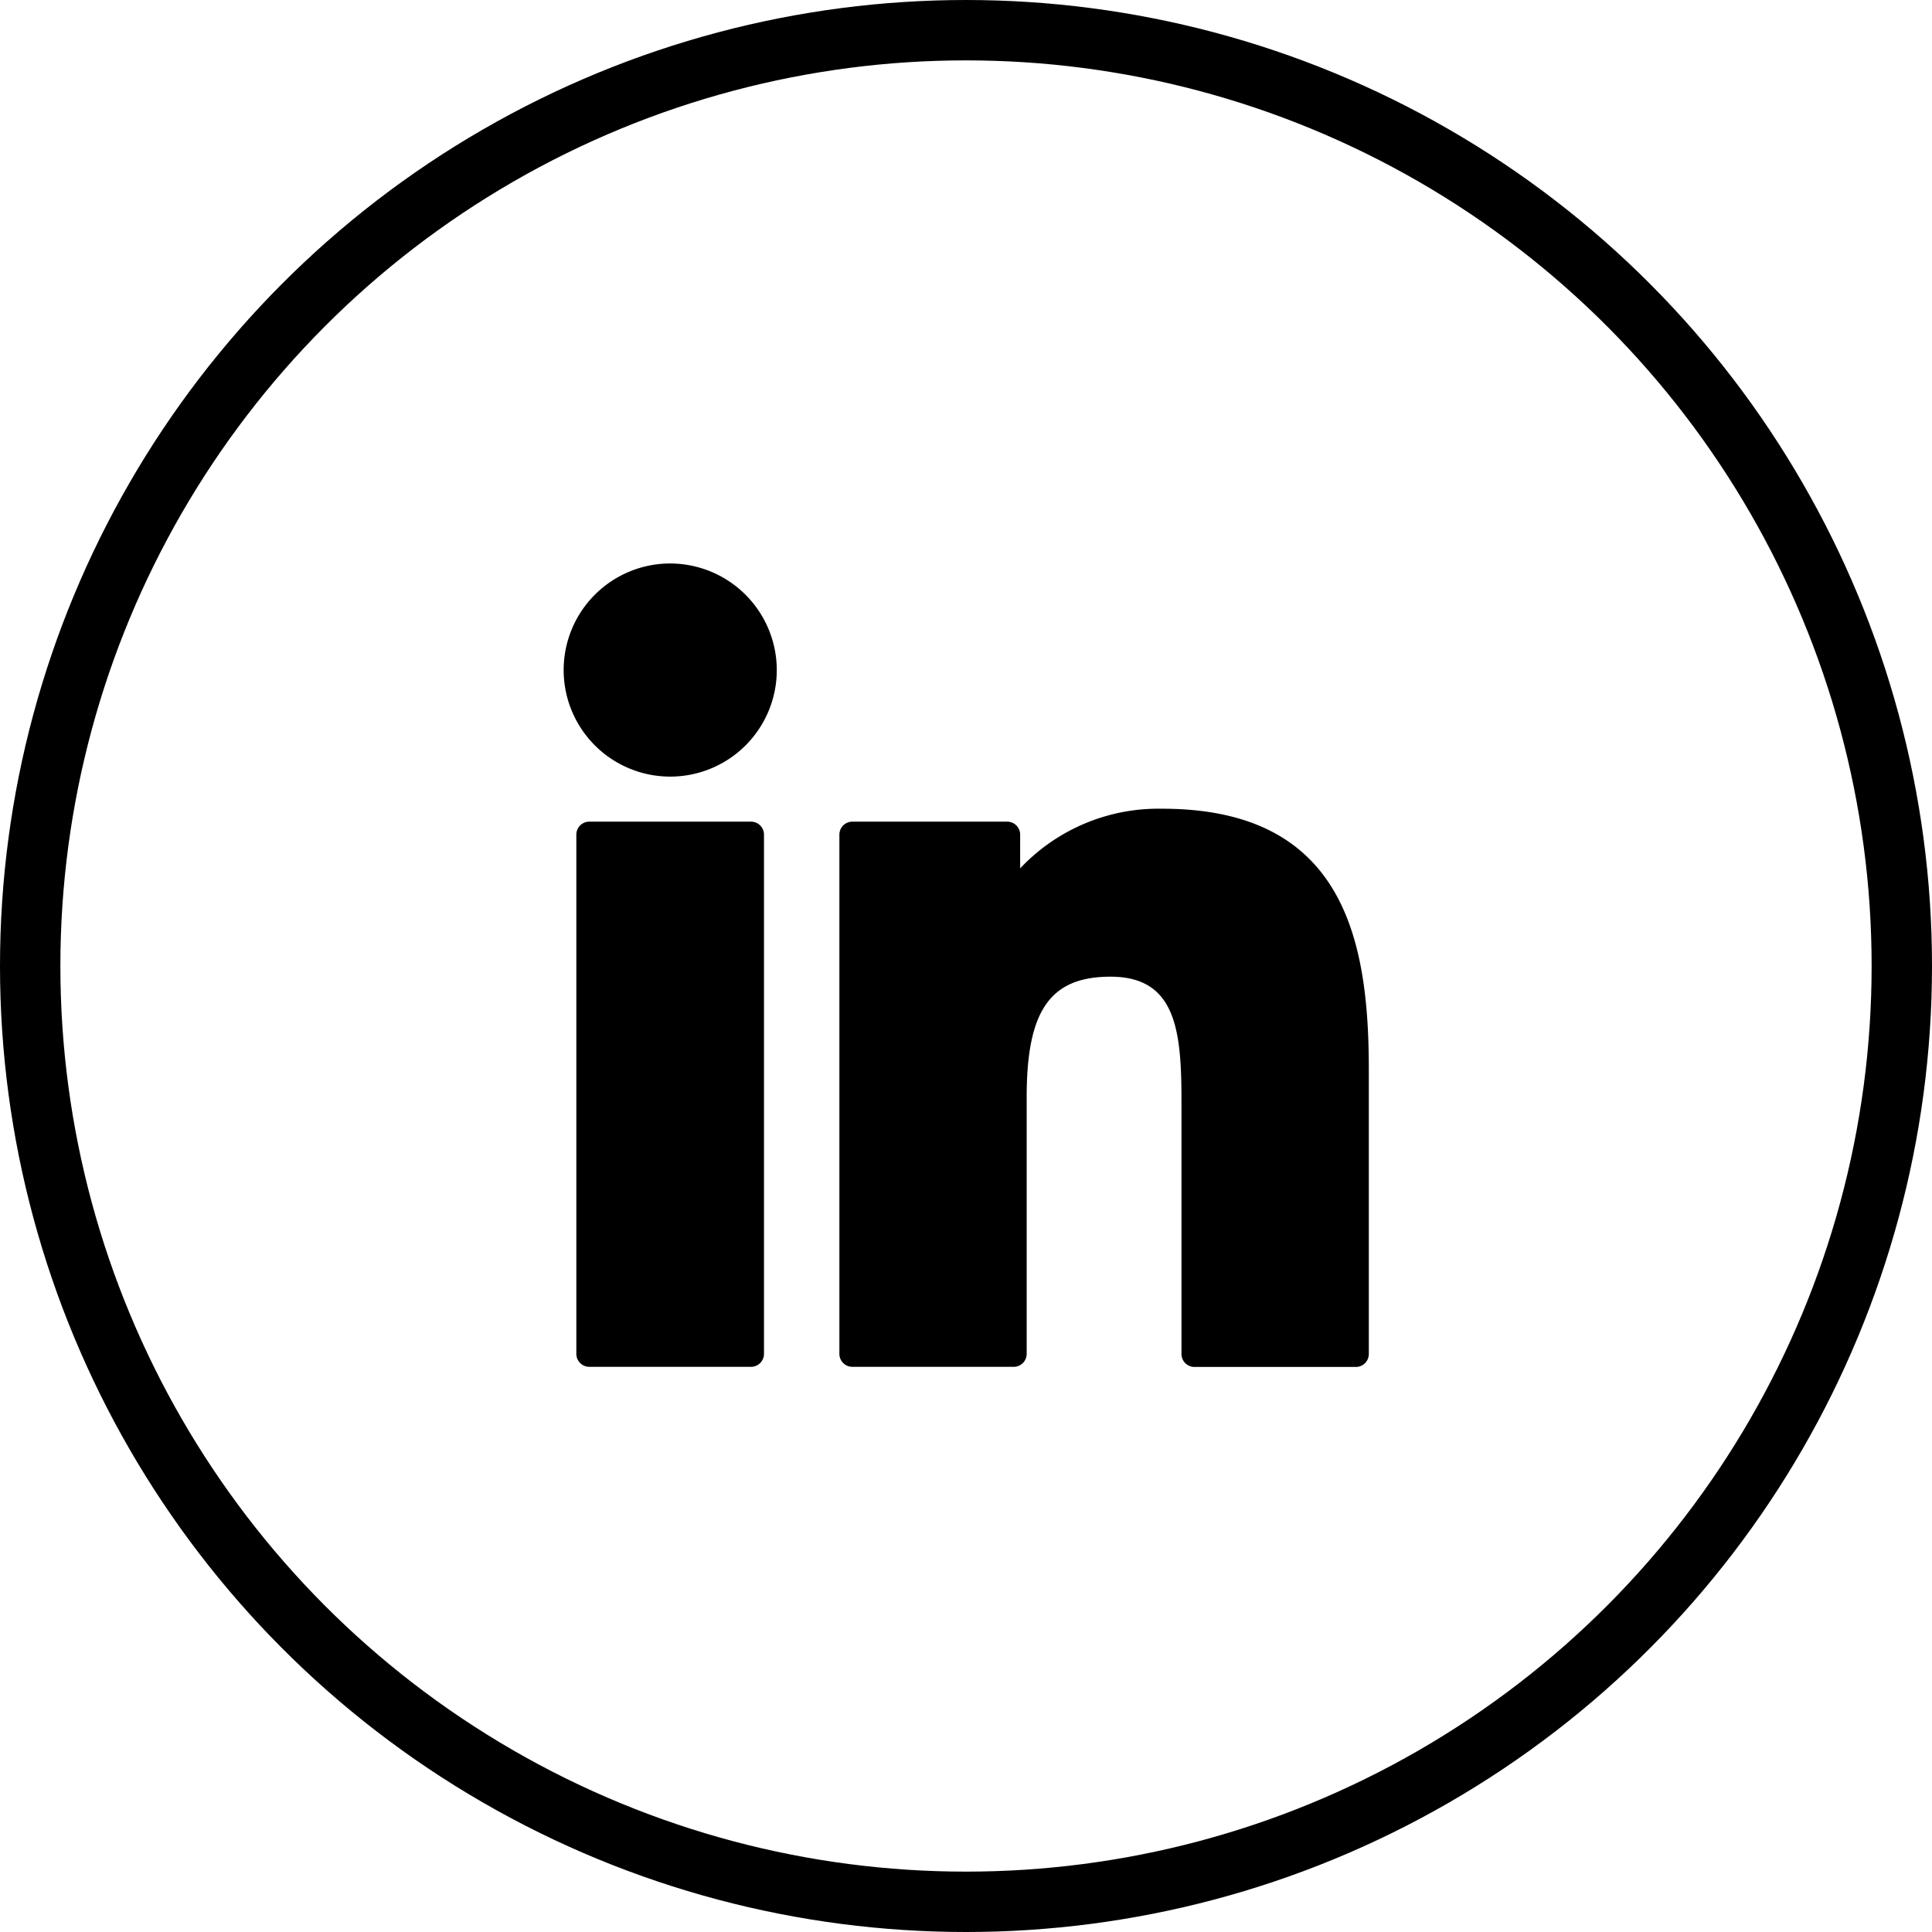
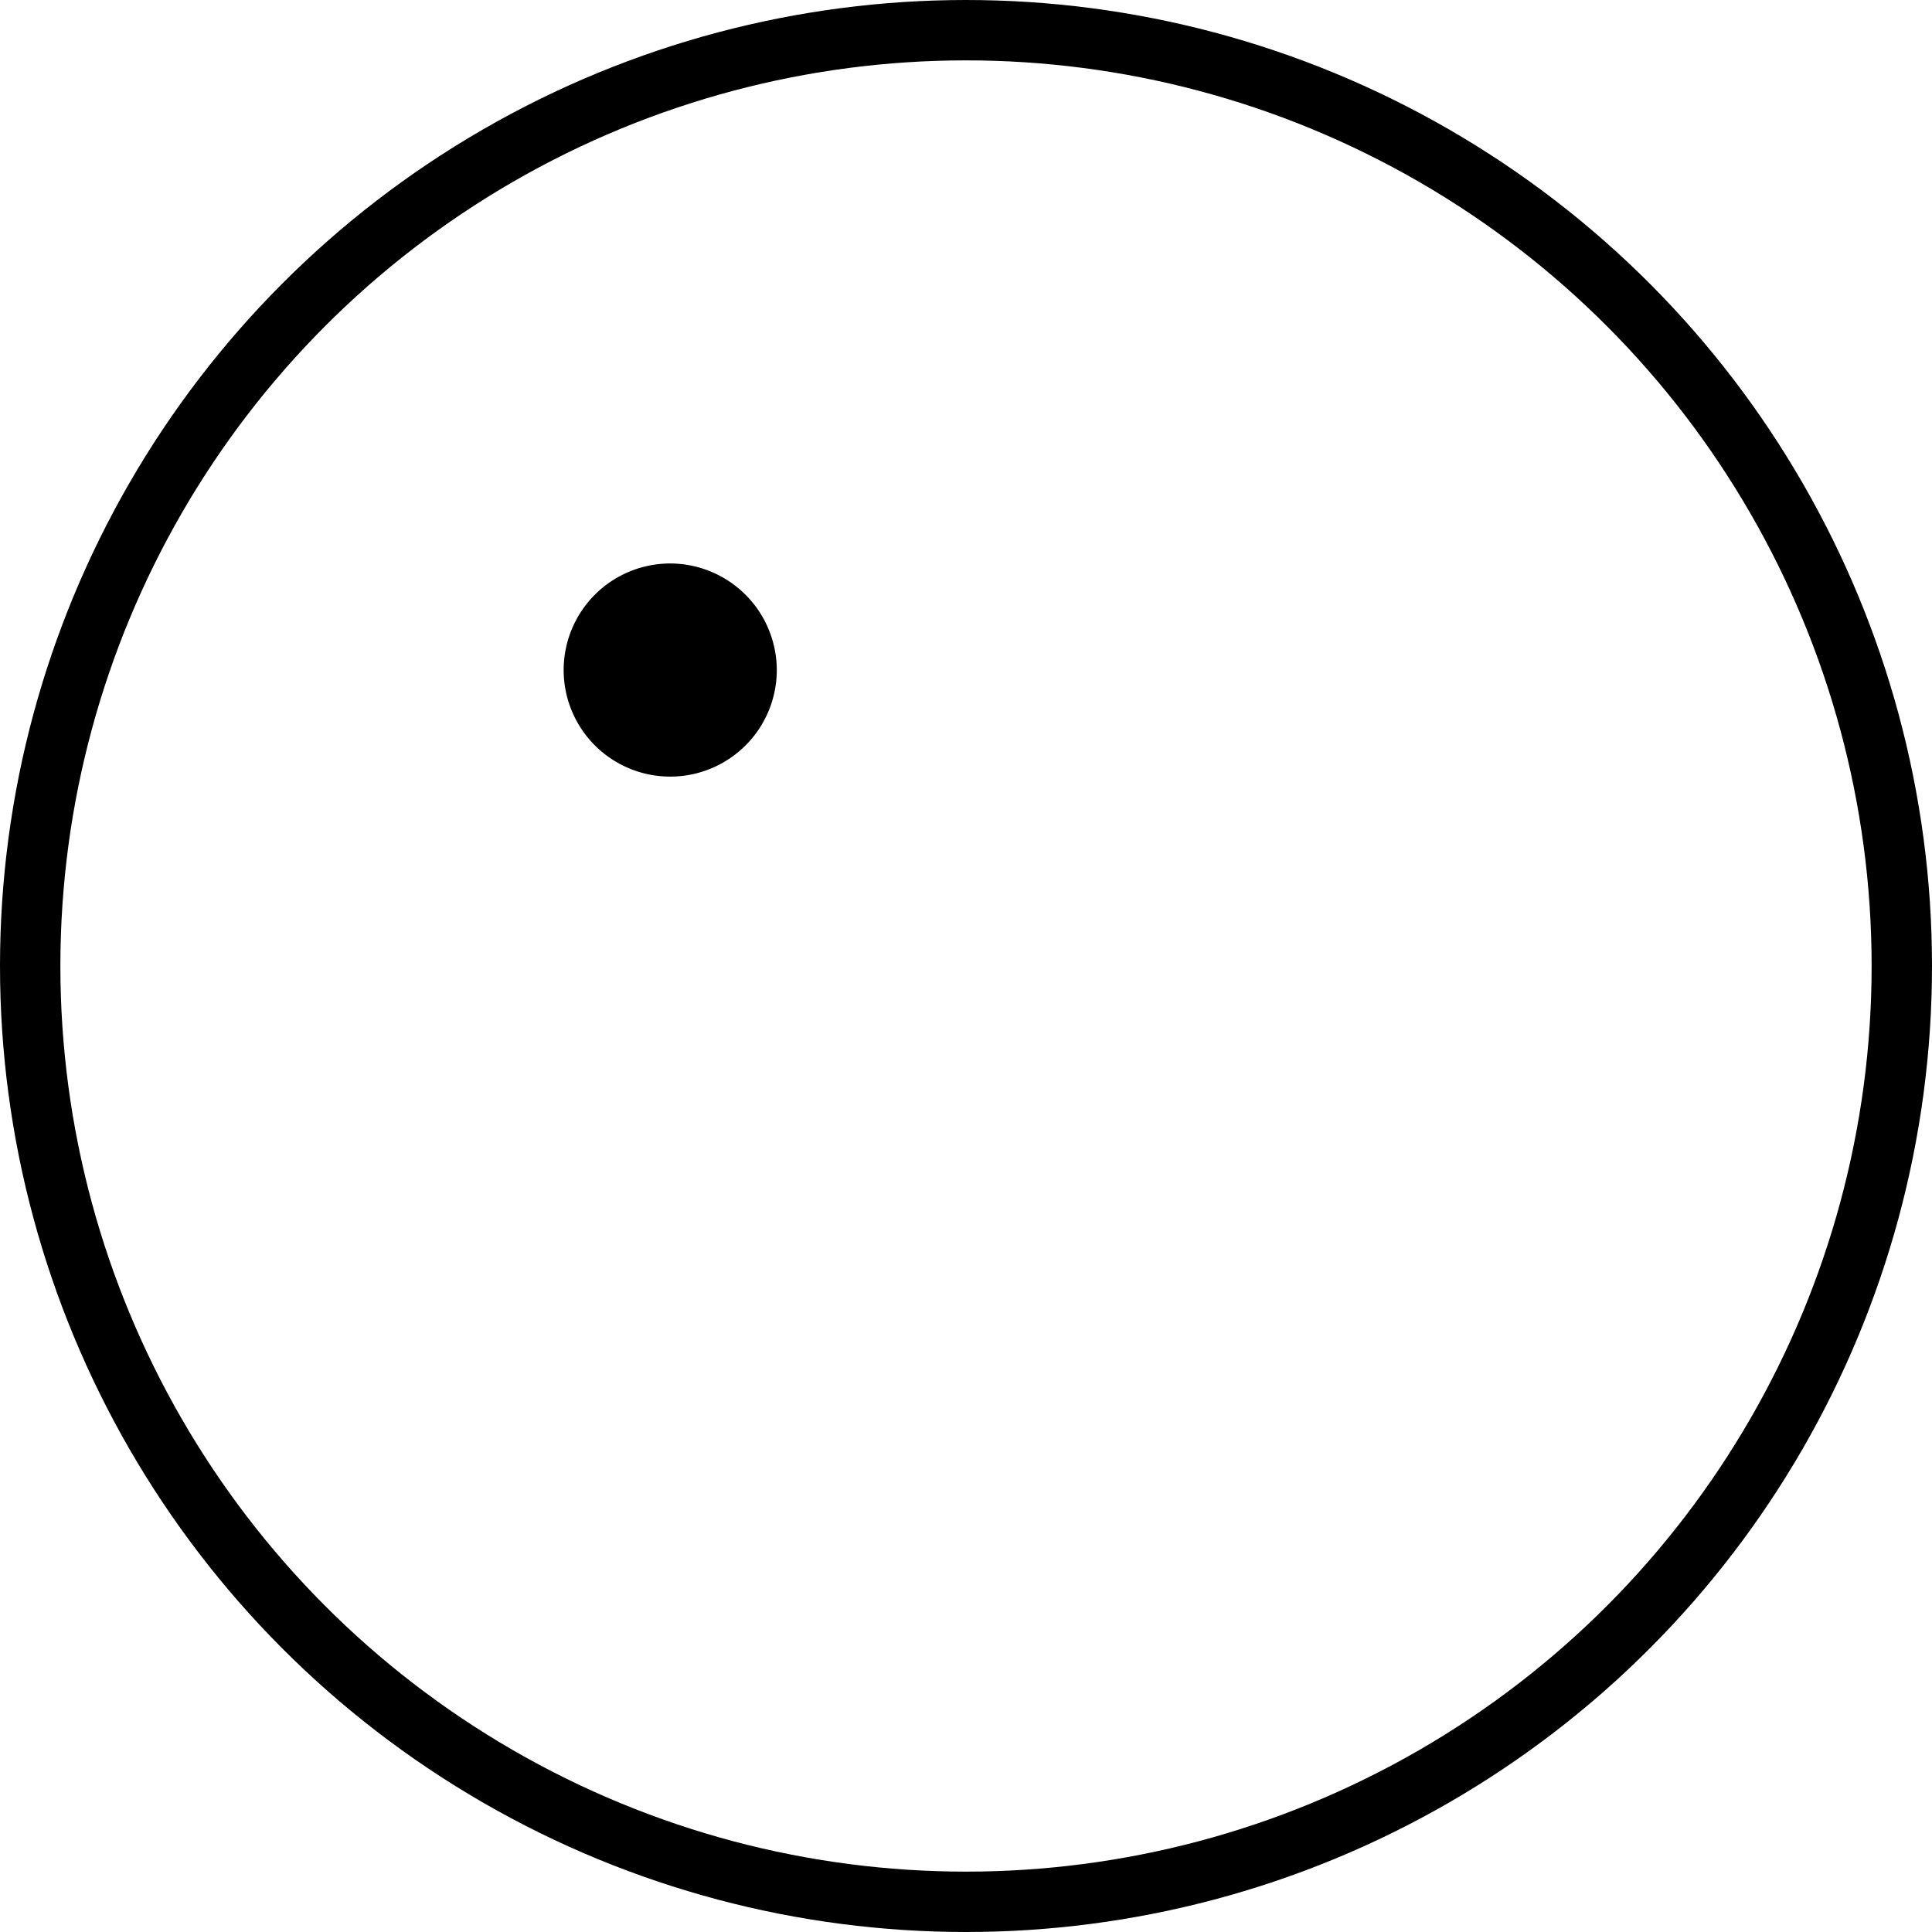
<svg xmlns="http://www.w3.org/2000/svg" id="footer-some-linkedin" width="32" height="32" viewBox="0 0 32 32">
  <g id="Ellipse_19" data-name="Ellipse 19" fill="none" stroke="#000" stroke-width="1">
    <circle cx="16" cy="16" r="16" stroke="none" />
    <circle cx="16" cy="16" r="15.5" fill="none" />
  </g>
  <g id="XMLID_801_" transform="translate(9.334 9.333)">
-     <path id="XMLID_802_" d="M7.82,99.73H5.142a.215.215,0,0,0-.215.215v8.6a.215.215,0,0,0,.215.215H7.82a.215.215,0,0,0,.215-.215v-8.6A.215.215,0,0,0,7.82,99.73Z" transform="translate(-4.715 -95.454)" />
    <path id="XMLID_803_" d="M1.767.341A1.765,1.765,0,1,0,3.532,2.106,1.768,1.768,0,0,0,1.767.341Z" transform="translate(0 -0.341)" />
-     <path id="XMLID_804_" d="M111.523,94.761a3.145,3.145,0,0,0-2.352.988V95.19a.215.215,0,0,0-.215-.215h-2.564a.215.215,0,0,0-.215.215v8.6a.215.215,0,0,0,.215.215h2.672a.215.215,0,0,0,.215-.215V99.536c0-1.434.39-1.993,1.389-1.993,1.089,0,1.175.9,1.175,2.067v4.182a.215.215,0,0,0,.215.215h2.673a.215.215,0,0,0,.215-.215V99.073C114.945,96.941,114.539,94.761,111.523,94.761Z" transform="translate(-101.608 -90.699)" />
  </g>
</svg>